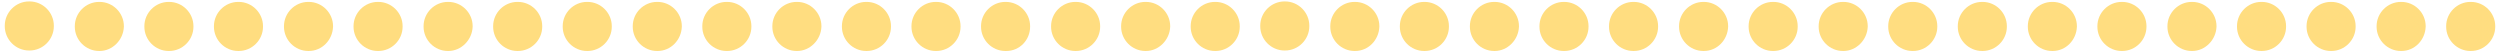
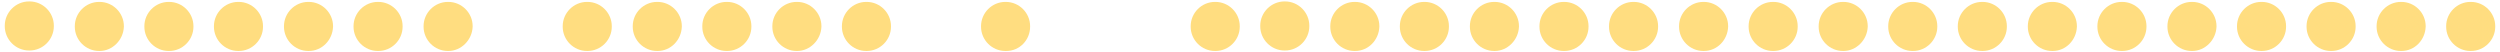
<svg xmlns="http://www.w3.org/2000/svg" id="Layer_1" x="0px" y="0px" width="524.7px" height="11px" viewBox="0 0 524.7 11" style="enable-background:new 0 0 524.7 11;" xml:space="preserve">
  <style type="text/css">	.st0{fill:#FFDD80;}</style>
  <g>
    <path class="st0" d="M269.7,10.6h-0.1c-2.8,0-5.1-2.3-5.1-5.1V5.4c0-2.8,2.3-5.1,5.1-5.1h0.1c2.8,0,5.1,2.3,5.1,5.1v0.1  C274.8,8.3,272.5,10.6,269.7,10.6z" />
    <path class="st0" d="M284.4,10.7h-0.1c-2.8,0-5.1-2.3-5.1-5.1V5.5c0-2.8,2.3-5.1,5.1-5.1h0.1c2.8,0,5.1,2.3,5.1,5.1v0.1  C289.4,8.4,287.2,10.7,284.4,10.7z" />
    <path class="st0" d="M299,10.7h-0.1c-2.8,0-5.1-2.3-5.1-5.1V5.5c0-2.8,2.3-5.1,5.1-5.1h0.1c2.8,0,5.1,2.3,5.1,5.1v0.1  C304.1,8.4,301.8,10.7,299,10.7z" />
    <path class="st0" d="M313.7,10.7h-0.1c-2.8,0-5.1-2.3-5.1-5.1V5.5c0-2.8,2.3-5.1,5.1-5.1h0.1c2.8,0,5.1,2.3,5.1,5.1v0.1  C318.7,8.4,316.4,10.7,313.7,10.7z" />
    <path class="st0" d="M328.3,10.7h-0.1c-2.8,0-5.1-2.3-5.1-5.1V5.5c0-2.8,2.3-5.1,5.1-5.1h0.1c2.8,0,5.1,2.3,5.1,5.1v0.1  C333.4,8.4,331.1,10.7,328.3,10.7z" />
    <path class="st0" d="M342.9,10.7h-0.1c-2.8,0-5.1-2.3-5.1-5.1V5.5c0-2.8,2.3-5.1,5.1-5.1h0.1c2.8,0,5.1,2.3,5.1,5.1v0.1  C348,8.4,345.7,10.7,342.9,10.7z" />
    <path class="st0" d="M474.7,10.7h-0.1c-2.8,0-5.1-2.3-5.1-5.1V5.5c0-2.8,2.3-5.1,5.1-5.1h0.1c2.8,0,5.1,2.3,5.1,5.1v0.1  C479.8,8.4,477.5,10.7,474.7,10.7z" />
    <path class="st0" d="M489.3,10.7h-0.1c-2.8,0-5.1-2.3-5.1-5.1V5.5c0-2.8,2.3-5.1,5.1-5.1h0.1c2.8,0,5.1,2.3,5.1,5.1v0.1  C494.4,8.4,492.1,10.7,489.3,10.7z" />
    <path class="st0" d="M504,10.7h-0.1c-2.8,0-5.1-2.3-5.1-5.1V5.5c0-2.8,2.3-5.1,5.1-5.1h0.1c2.8,0,5.1,2.3,5.1,5.1v0.1  C509,8.4,506.8,10.7,504,10.7z" />
    <path class="st0" d="M460.1,10.7h-0.1c-2.8,0-5.1-2.3-5.1-5.1V5.5c0-2.8,2.3-5.1,5.1-5.1h0.1c2.8,0,5.1,2.3,5.1,5.1v0.1  C465.1,8.4,462.8,10.7,460.1,10.7z" />
    <path class="st0" d="M518.6,10.7h-0.1c-2.8,0-5.1-2.3-5.1-5.1V5.5c0-2.8,2.3-5.1,5.1-5.1h0.1c2.8,0,5.1,2.3,5.1,5.1v0.1  C523.7,8.4,521.4,10.7,518.6,10.7z" />
    <path class="st0" d="M445.4,10.7h-0.1c-2.8,0-5.1-2.3-5.1-5.1V5.5c0-2.8,2.3-5.1,5.1-5.1h0.1c2.8,0,5.1,2.3,5.1,5.1v0.1  C450.5,8.4,448.2,10.7,445.4,10.7z" />
    <path class="st0" d="M430.8,10.7h-0.1c-2.8,0-5.1-2.3-5.1-5.1V5.5c0-2.8,2.3-5.1,5.1-5.1h0.1c2.8,0,5.1,2.3,5.1,5.1v0.1  C435.8,8.4,433.6,10.7,430.8,10.7z" />
    <path class="st0" d="M416.1,10.7H416c-2.8,0-5.1-2.3-5.1-5.1V5.5c0-2.8,2.3-5.1,5.1-5.1h0.1c2.8,0,5.1,2.3,5.1,5.1v0.1  C421.2,8.4,418.9,10.7,416.1,10.7z" />
    <path class="st0" d="M401.5,10.7h-0.1c-2.8,0-5.1-2.3-5.1-5.1V5.5c0-2.8,2.3-5.1,5.1-5.1h0.1c2.8,0,5.1,2.3,5.1,5.1v0.1  C406.6,8.4,404.3,10.7,401.5,10.7z" />
    <path class="st0" d="M386.9,10.7h-0.1c-2.8,0-5.1-2.3-5.1-5.1V5.5c0-2.8,2.3-5.1,5.1-5.1h0.1c2.8,0,5.1,2.3,5.1,5.1v0.1  C391.9,8.4,389.6,10.7,386.9,10.7z" />
    <path class="st0" d="M372.2,10.7h-0.1c-2.8,0-5.1-2.3-5.1-5.1V5.5c0-2.8,2.3-5.1,5.1-5.1h0.1c2.8,0,5.1,2.3,5.1,5.1v0.1  C377.3,8.4,375,10.7,372.2,10.7z" />
    <path class="st0" d="M357.6,10.7h-0.1c-2.8,0-5.1-2.3-5.1-5.1V5.5c0-2.8,2.3-5.1,5.1-5.1h0.1c2.8,0,5.1,2.3,5.1,5.1v0.1  C362.6,8.4,360.4,10.7,357.6,10.7z" />
    <path class="st0" d="M6.2,10.6H6.1C3.3,10.6,1,8.3,1,5.5V5.4c0-2.8,2.3-5.1,5.1-5.1h0.1c2.8,0,5.1,2.3,5.1,5.1v0.1  C11.3,8.3,9,10.6,6.2,10.6z" />
    <path class="st0" d="M20.9,10.7h-0.1c-2.8,0-5.1-2.3-5.1-5.1V5.5c0-2.8,2.3-5.1,5.1-5.1h0.1c2.8,0,5.1,2.3,5.1,5.1v0.1  C25.9,8.4,23.6,10.7,20.9,10.7z" />
    <path class="st0" d="M35.5,10.7h-0.1c-2.8,0-5.1-2.3-5.1-5.1V5.5c0-2.8,2.3-5.1,5.1-5.1h0.1c2.8,0,5.1,2.3,5.1,5.1v0.1  C40.6,8.4,38.3,10.7,35.5,10.7z" />
    <path class="st0" d="M50.1,10.7H50c-2.8,0-5.1-2.3-5.1-5.1V5.5c0-2.8,2.3-5.1,5.1-5.1h0.1c2.8,0,5.1,2.3,5.1,5.1v0.1  C55.2,8.4,52.9,10.7,50.1,10.7z" />
    <path class="st0" d="M64.8,10.7h-0.1c-2.8,0-5.1-2.3-5.1-5.1V5.5c0-2.8,2.3-5.1,5.1-5.1h0.1c2.8,0,5.1,2.3,5.1,5.1v0.1  C69.8,8.4,67.6,10.7,64.8,10.7z" />
    <path class="st0" d="M79.4,10.7h-0.1c-2.8,0-5.1-2.3-5.1-5.1V5.5c0-2.8,2.3-5.1,5.1-5.1h0.1c2.8,0,5.1,2.3,5.1,5.1v0.1  C84.5,8.4,82.2,10.7,79.4,10.7z" />
    <path class="st0" d="M211.2,10.7H211c-2.8,0-5.1-2.3-5.1-5.1V5.5c0-2.8,2.3-5.1,5.1-5.1h0.1c2.8,0,5.1,2.3,5.1,5.1v0.1  C216.2,8.4,214,10.7,211.2,10.7z" />
-     <path class="st0" d="M225.8,10.7h-0.1c-2.8,0-5.1-2.3-5.1-5.1V5.5c0-2.8,2.3-5.1,5.1-5.1h0.1c2.8,0,5.1,2.3,5.1,5.1v0.1  C230.9,8.4,228.6,10.7,225.8,10.7z" />
-     <path class="st0" d="M240.5,10.7h-0.1c-2.8,0-5.1-2.3-5.1-5.1V5.5c0-2.8,2.3-5.1,5.1-5.1h0.1c2.8,0,5.1,2.3,5.1,5.1v0.1  C245.5,8.4,243.2,10.7,240.5,10.7z" />
-     <path class="st0" d="M196.5,10.7h-0.1c-2.8,0-5.1-2.3-5.1-5.1V5.5c0-2.8,2.3-5.1,5.1-5.1h0.1c2.8,0,5.1,2.3,5.1,5.1v0.1  C201.6,8.4,199.3,10.7,196.5,10.7z" />
    <path class="st0" d="M255.1,10.7H255c-2.8,0-5.1-2.3-5.1-5.1V5.5c0-2.8,2.3-5.1,5.1-5.1h0.1c2.8,0,5.1,2.3,5.1,5.1v0.1  C260.2,8.4,257.9,10.7,255.1,10.7z" />
    <path class="st0" d="M181.9,10.7h-0.1c-2.8,0-5.1-2.3-5.1-5.1V5.5c0-2.8,2.3-5.1,5.1-5.1h0.1c2.8,0,5.1,2.3,5.1,5.1v0.1  C187,8.4,184.7,10.7,181.9,10.7z" />
    <path class="st0" d="M167.3,10.7h-0.1c-2.8,0-5.1-2.3-5.1-5.1V5.5c0-2.8,2.3-5.1,5.1-5.1h0.1c2.8,0,5.1,2.3,5.1,5.1v0.1  C172.3,8.4,170,10.7,167.3,10.7z" />
    <path class="st0" d="M152.6,10.7h-0.1c-2.8,0-5.1-2.3-5.1-5.1V5.5c0-2.8,2.3-5.1,5.1-5.1h0.1c2.8,0,5.1,2.3,5.1,5.1v0.1  C157.7,8.4,155.4,10.7,152.6,10.7z" />
    <path class="st0" d="M138,10.7h-0.1c-2.8,0-5.1-2.3-5.1-5.1V5.5c0-2.8,2.3-5.1,5.1-5.1h0.1c2.8,0,5.1,2.3,5.1,5.1v0.1  C143,8.4,140.8,10.7,138,10.7z" />
    <path class="st0" d="M123.3,10.7h-0.1c-2.8,0-5.1-2.3-5.1-5.1V5.5c0-2.8,2.3-5.1,5.1-5.1h0.1c2.8,0,5.1,2.3,5.1,5.1v0.1  C128.4,8.4,126.1,10.7,123.3,10.7z" />
-     <path class="st0" d="M108.7,10.7h-0.1c-2.8,0-5.1-2.3-5.1-5.1V5.5c0-2.8,2.3-5.1,5.1-5.1h0.1c2.8,0,5.1,2.3,5.1,5.1v0.1  C113.8,8.4,111.5,10.7,108.7,10.7z" />
    <path class="st0" d="M94.1,10.7h-0.1c-2.8,0-5.1-2.3-5.1-5.1V5.5c0-2.8,2.3-5.1,5.1-5.1h0.1c2.8,0,5.1,2.3,5.1,5.1v0.1  C99.1,8.4,96.8,10.7,94.1,10.7z" />
  </g>
</svg>